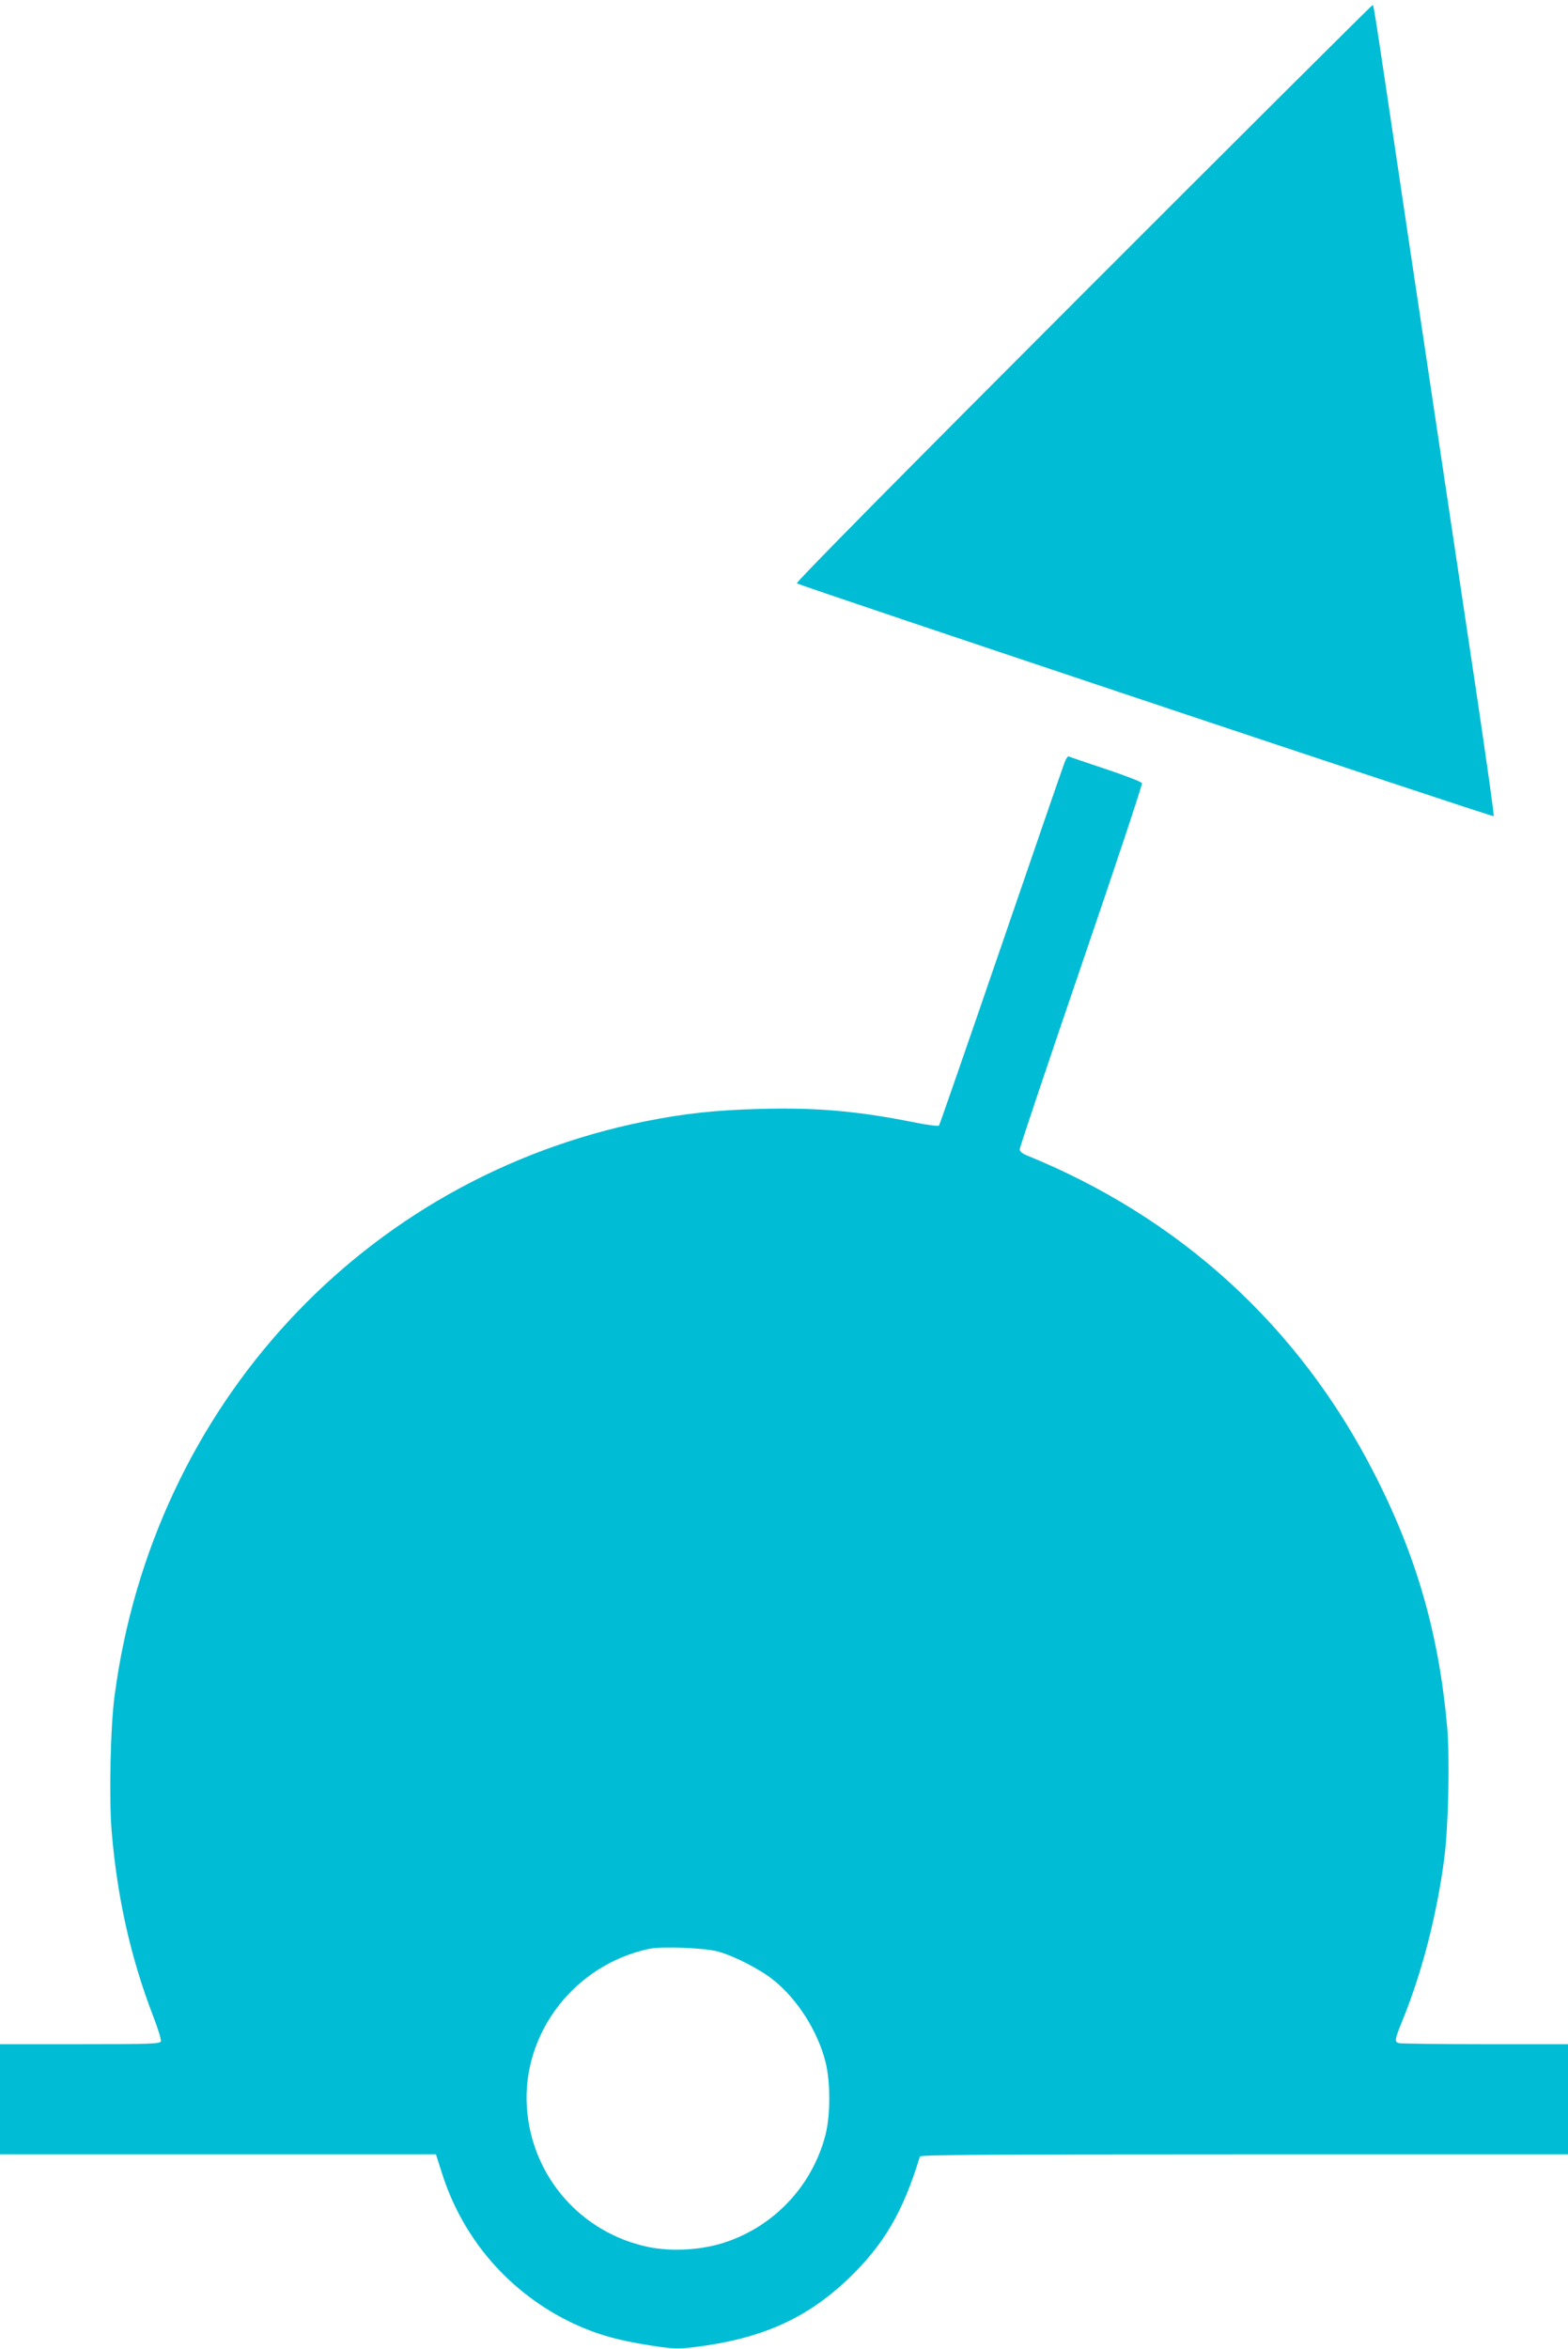
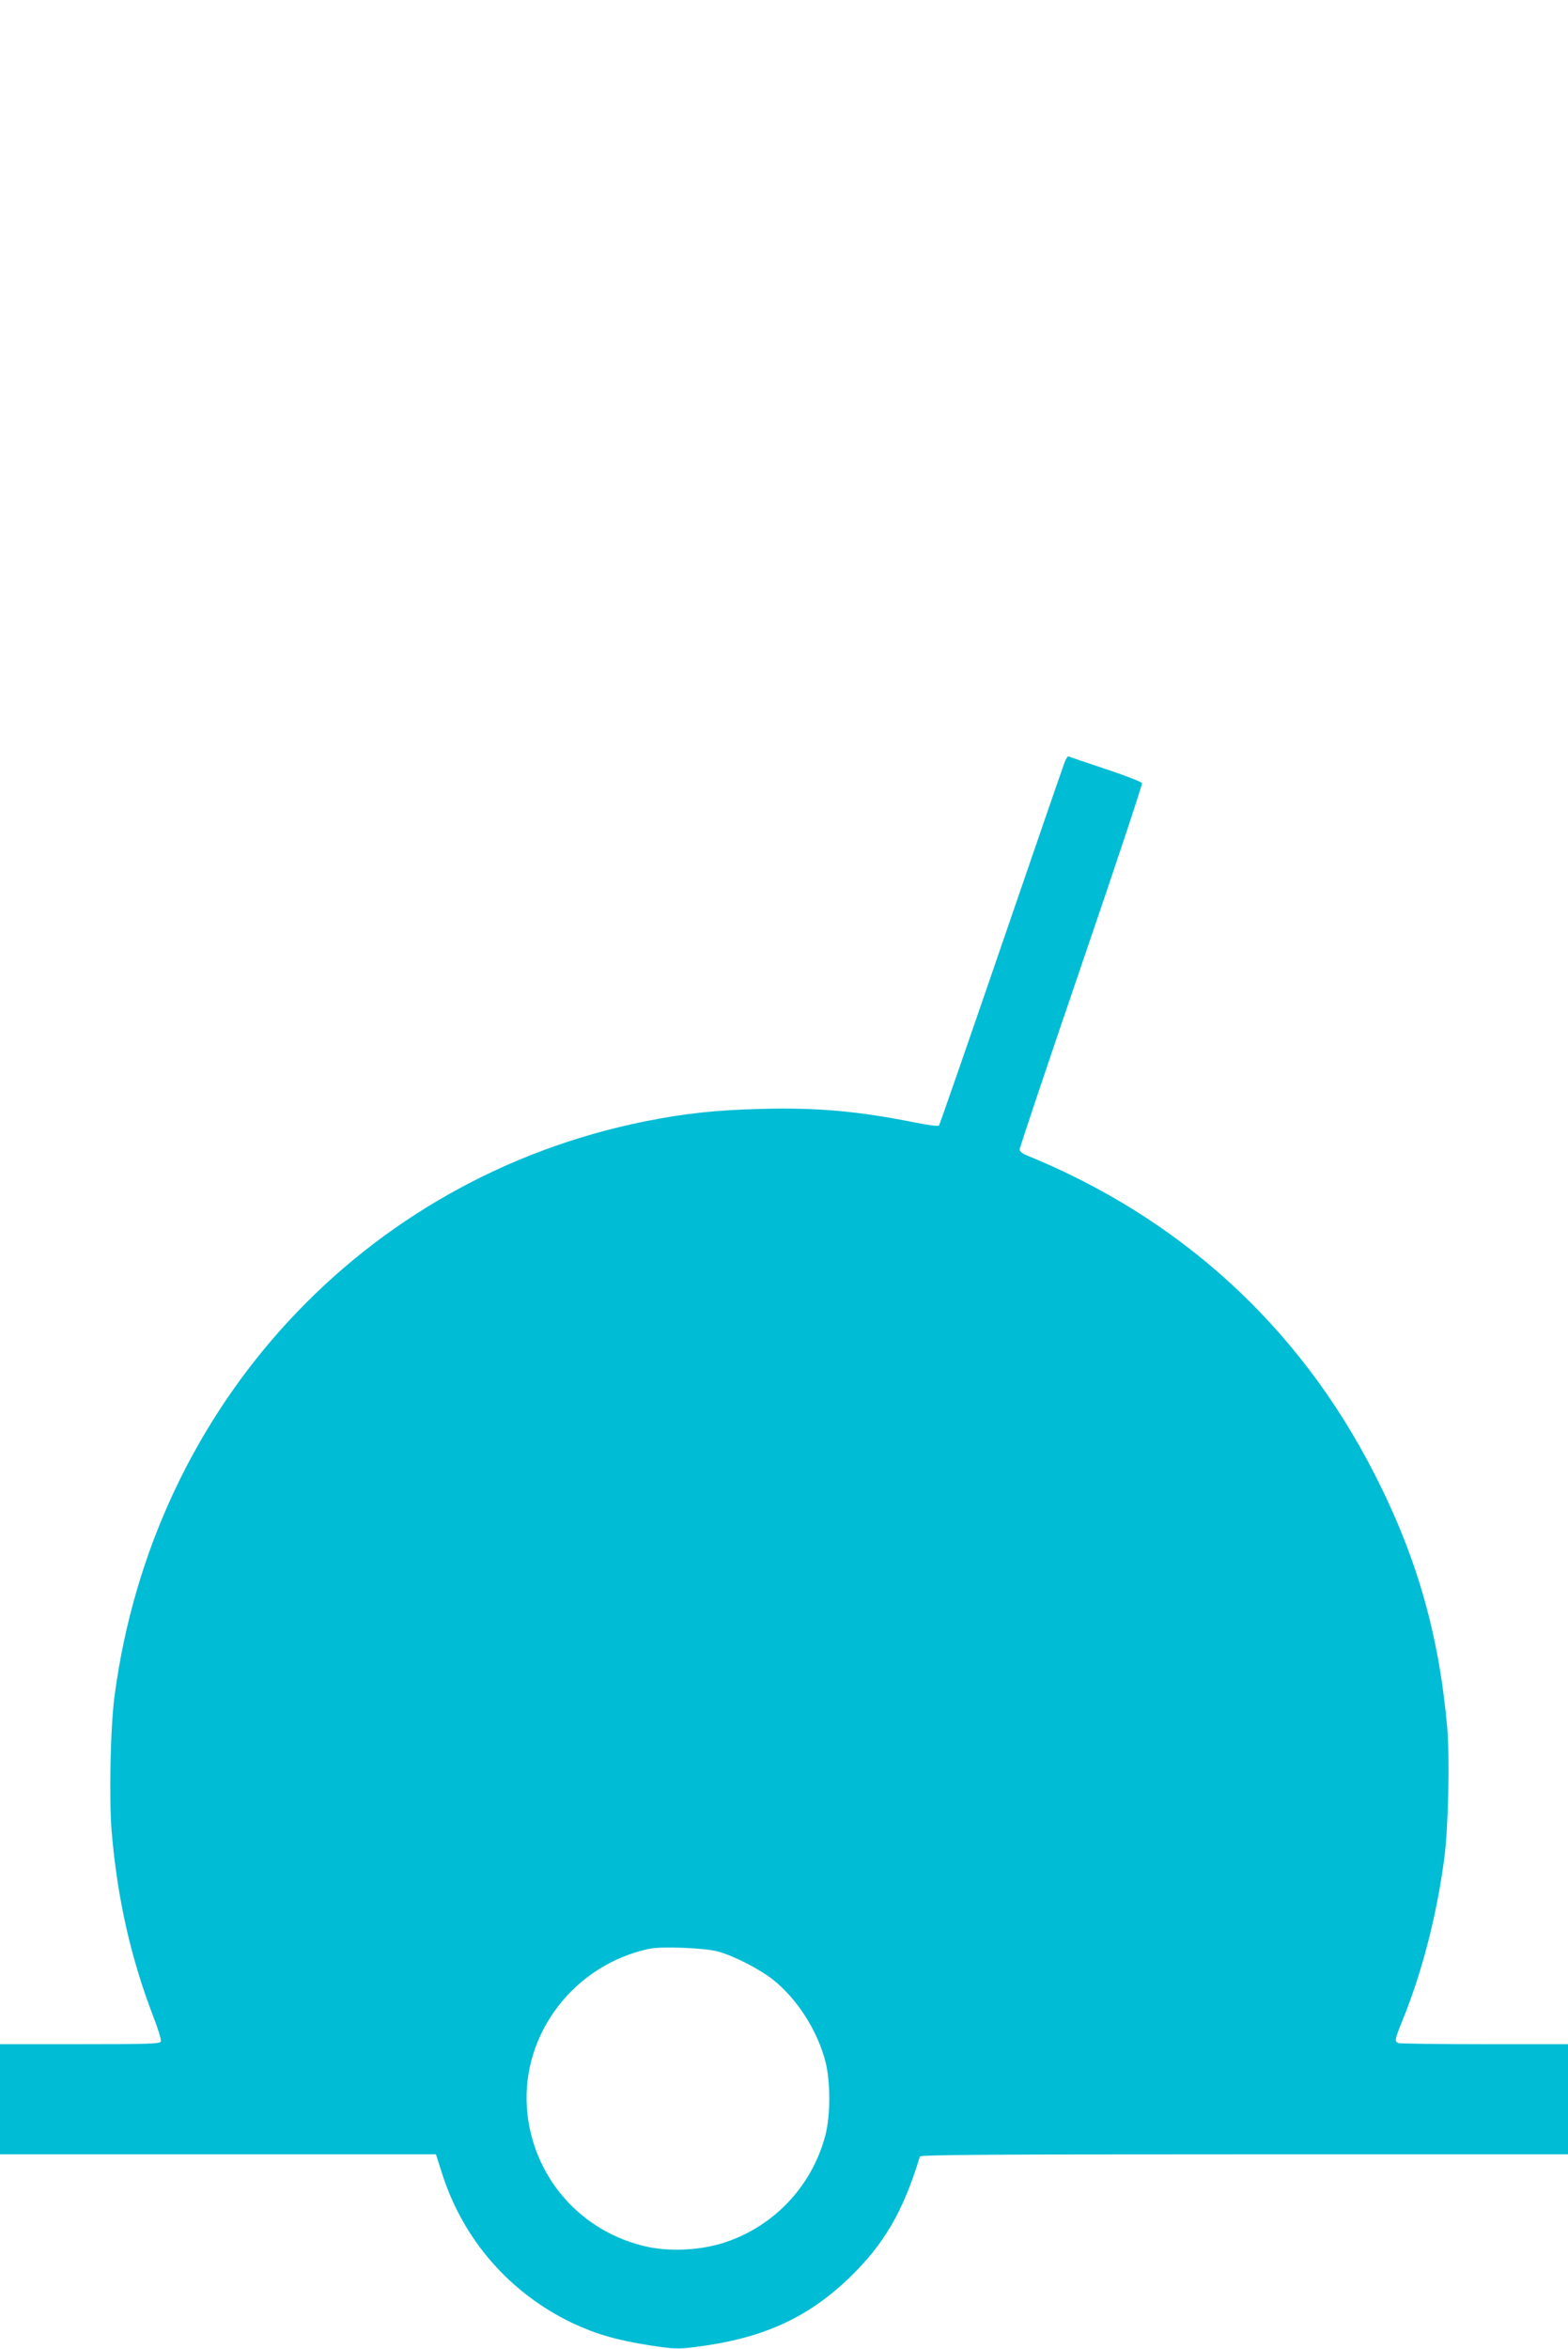
<svg xmlns="http://www.w3.org/2000/svg" version="1.0" width="855pt" height="1280pt" viewBox="0 0 855 1280" preserveAspectRatio="xMidYMid meet">
  <g transform="translate(0,1280) scale(0.1,-0.1)" fill="#00bcd4" stroke="none">
-     <path d="M5905 11200 c-982 -982 -1566 -1573 -1560 -1579 14 -12 3794 -1275 3800 -1269 3 3 -38 293 -90 644 -53 351 -131 878 -175 1169 -44 292 -136 908 -205 1370 -200 1343 -183 1235 -193 1235 -4 0 -713 -706 -1577 -1570z" />
    <path d="M5806 8648 c-7 -18 -163 -469 -346 -1003 -183 -533 -336 -974 -340 -979 -5 -4 -65 3 -137 18 -305 61 -531 81 -831 73 -246 -6 -421 -25 -635 -68 -1535 -309 -2683 -1550 -2892 -3129 -23 -168 -31 -561 -16 -742 31 -364 104 -689 228 -1010 25 -64 43 -124 40 -133 -6 -13 -58 -15 -442 -15 l-435 0 0 -300 0 -300 1189 0 1188 0 33 -103 c115 -363 371 -655 714 -818 129 -60 240 -92 418 -120 130 -20 152 -21 243 -10 365 45 612 154 842 374 193 185 298 365 389 665 3 9 365 12 1769 12 l1765 0 0 300 0 300 -454 0 c-250 0 -461 3 -470 6 -23 9 -21 19 22 125 106 261 186 569 227 879 23 170 31 551 16 721 -46 509 -168 933 -400 1384 -409 798 -1057 1389 -1893 1729 -23 9 -38 22 -38 32 0 10 151 460 336 1001 185 540 334 988 331 995 -2 7 -92 42 -198 77 -107 36 -197 66 -202 69 -4 2 -14 -12 -21 -30z m-1891 -6483 c86 -23 230 -97 302 -155 132 -106 240 -276 284 -445 28 -111 28 -289 0 -400 -72 -277 -280 -498 -551 -586 -125 -41 -283 -50 -411 -25 -370 76 -640 384 -666 761 -27 407 261 779 668 865 66 14 304 5 374 -15z" />
  </g>
</svg>